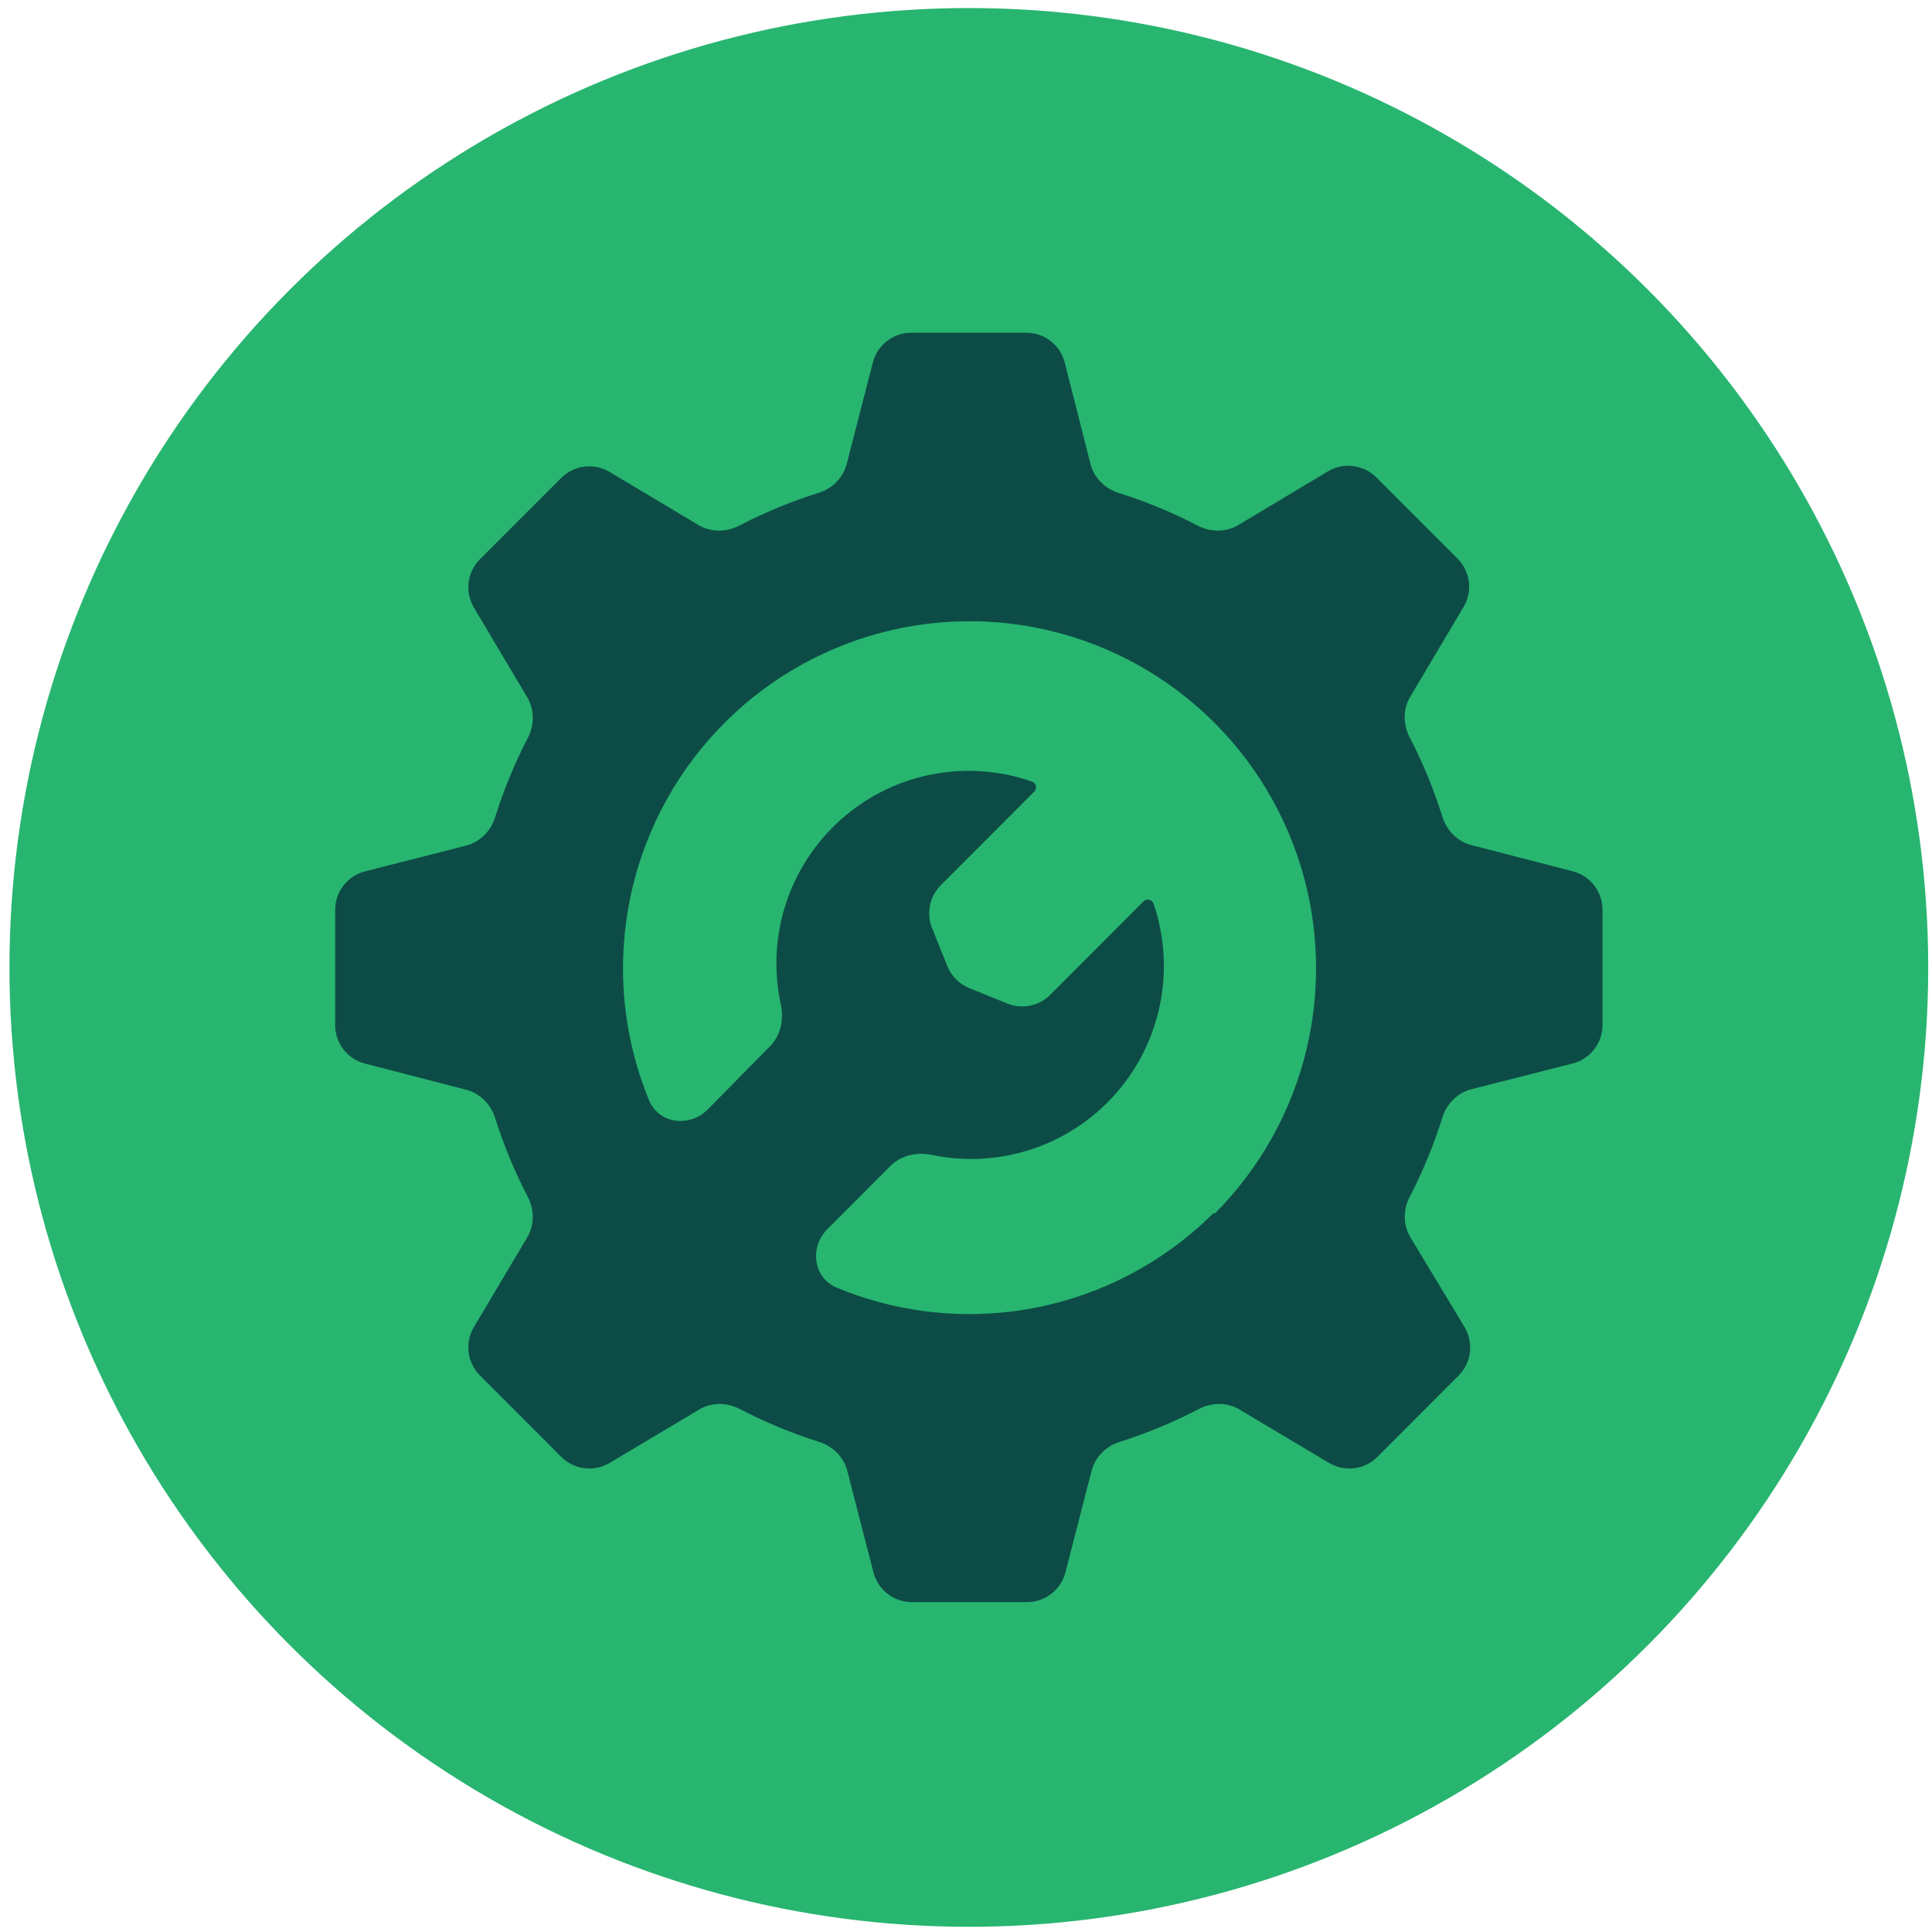
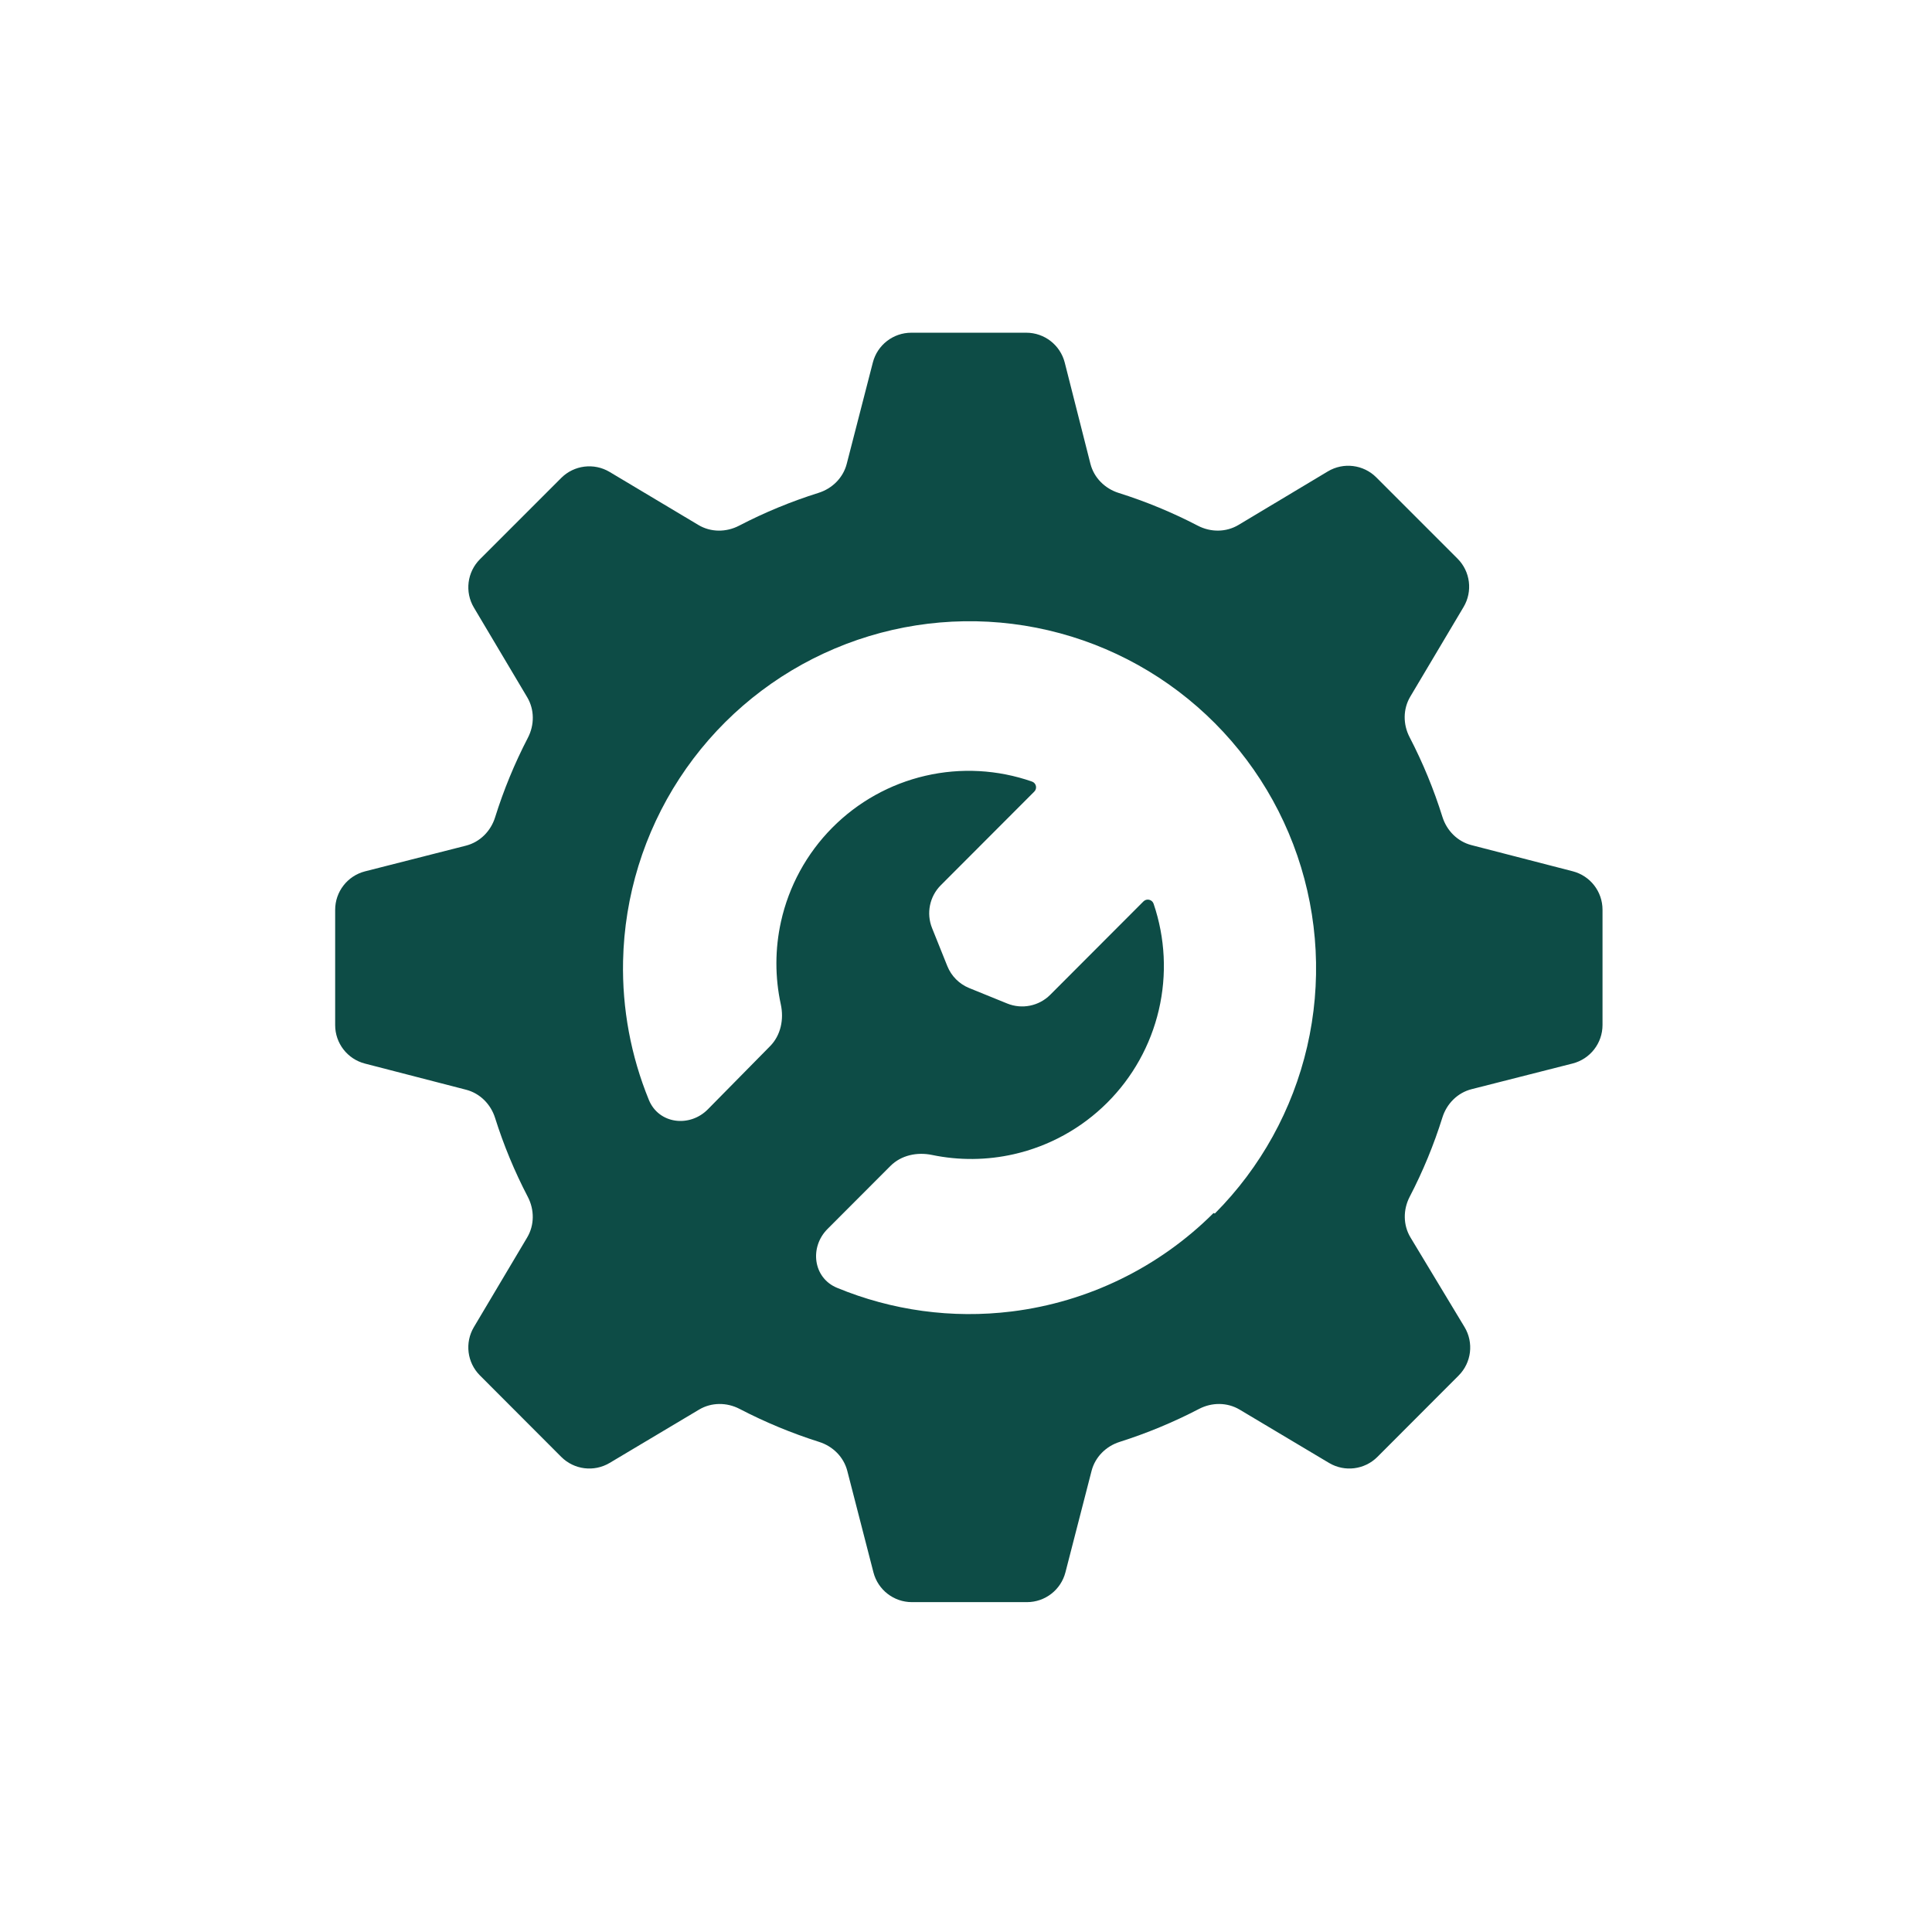
<svg xmlns="http://www.w3.org/2000/svg" width="146" height="146" viewBox="0 0 146 146" fill="none">
-   <circle cx="73.215" cy="73.108" r="72.5" fill="#28B570" />
  <path d="M118.841 80.368C120.171 80.029 121.101 78.832 121.101 77.46V68.746C121.101 67.378 120.176 66.184 118.851 65.842L111.196 63.865C110.142 63.593 109.328 62.769 109.003 61.73C108.354 59.653 107.523 57.637 106.521 55.706C106.02 54.74 106.018 53.582 106.573 52.646L110.602 45.869C111.303 44.69 111.114 43.185 110.144 42.215L104.006 36.076C103.033 35.103 101.523 34.917 100.343 35.624L93.591 39.67C92.653 40.232 91.488 40.231 90.518 39.726C88.599 38.728 86.597 37.899 84.535 37.25C83.494 36.922 82.67 36.103 82.402 35.046L80.463 27.405C80.125 26.074 78.928 25.143 77.555 25.143H68.865C67.497 25.143 66.302 26.069 65.96 27.394L63.987 35.053C63.716 36.106 62.892 36.921 61.854 37.246C59.784 37.896 57.774 38.726 55.849 39.727C54.88 40.231 53.717 40.234 52.78 39.674L46.07 35.665C44.89 34.96 43.382 35.147 42.41 36.119L36.27 42.26C35.3 43.23 35.111 44.735 35.812 45.914L39.841 52.691C40.397 53.627 40.394 54.785 39.893 55.751C38.892 57.68 38.062 59.694 37.413 61.769C37.087 62.811 36.268 63.637 35.21 63.906L27.587 65.847C26.258 66.186 25.328 67.383 25.328 68.754V77.469C25.328 78.837 26.253 80.032 27.577 80.374L35.222 82.35C36.274 82.622 37.087 83.444 37.413 84.48C38.061 86.538 38.889 88.534 39.886 90.446C40.391 91.414 40.395 92.576 39.838 93.514L35.811 100.288C35.111 101.467 35.298 102.97 36.267 103.94L42.412 110.095C43.383 111.068 44.891 111.256 46.071 110.552L52.827 106.524C53.763 105.965 54.925 105.967 55.892 106.471C57.821 107.475 59.834 108.309 61.907 108.966C62.941 109.293 63.76 110.106 64.03 111.156L66.005 118.821C66.347 120.146 67.542 121.072 68.91 121.072H77.609C78.977 121.072 80.172 120.146 80.514 118.821L82.489 111.153C82.76 110.105 83.577 109.292 84.609 108.964C86.678 108.307 88.686 107.473 90.612 106.471C91.579 105.967 92.741 105.965 93.677 106.523L100.433 110.552C101.613 111.256 103.121 111.068 104.092 110.095L110.226 103.951C111.2 102.976 111.384 101.463 110.672 100.282L106.592 93.517C106.025 92.578 106.025 91.409 106.531 90.436C107.529 88.517 108.355 86.513 109.001 84.448C109.327 83.405 110.147 82.578 111.206 82.309L118.841 80.368ZM91.756 91.686C91.74 91.666 91.71 91.665 91.692 91.683C87.575 95.784 82.213 98.396 76.449 99.108C71.948 99.664 67.402 99.036 63.25 97.317C61.447 96.57 61.157 94.253 62.536 92.872L67.29 88.11C68.104 87.295 69.307 87.045 70.433 87.279C72.473 87.703 74.587 87.686 76.632 87.218C79.291 86.611 81.727 85.267 83.661 83.341C85.595 81.415 86.95 78.983 87.571 76.323C88.193 73.663 88.056 70.882 87.177 68.296V68.296C87.066 67.972 86.654 67.876 86.411 68.118L79.366 75.175C78.513 76.029 77.231 76.289 76.113 75.834L73.242 74.667C72.488 74.36 71.891 73.76 71.588 73.005L70.435 70.133C69.988 69.019 70.248 67.745 71.096 66.896L78.162 59.819C78.4 59.58 78.307 59.174 77.988 59.063V59.063C75.399 58.158 72.606 58.006 69.934 58.624C67.261 59.242 64.818 60.605 62.887 62.556C60.955 64.506 59.614 66.964 59.019 69.645C58.56 71.712 58.558 73.846 59.005 75.9C59.249 77.025 59.008 78.23 58.201 79.051L53.496 83.827C52.117 85.228 49.779 84.94 49.035 83.121C47.679 79.806 47.01 76.236 47.085 72.628C47.188 67.719 48.664 62.936 51.347 58.825C54.029 54.714 57.81 51.44 62.258 49.376C66.707 47.311 71.645 46.539 76.51 47.147C81.376 47.755 85.973 49.719 89.778 52.815C93.584 55.911 96.446 60.015 98.038 64.66C99.629 69.305 99.887 74.305 98.782 79.089C97.68 83.858 95.268 88.223 91.82 91.69C91.802 91.708 91.772 91.706 91.756 91.686V91.686Z" fill="#0D4C46" />
</svg>